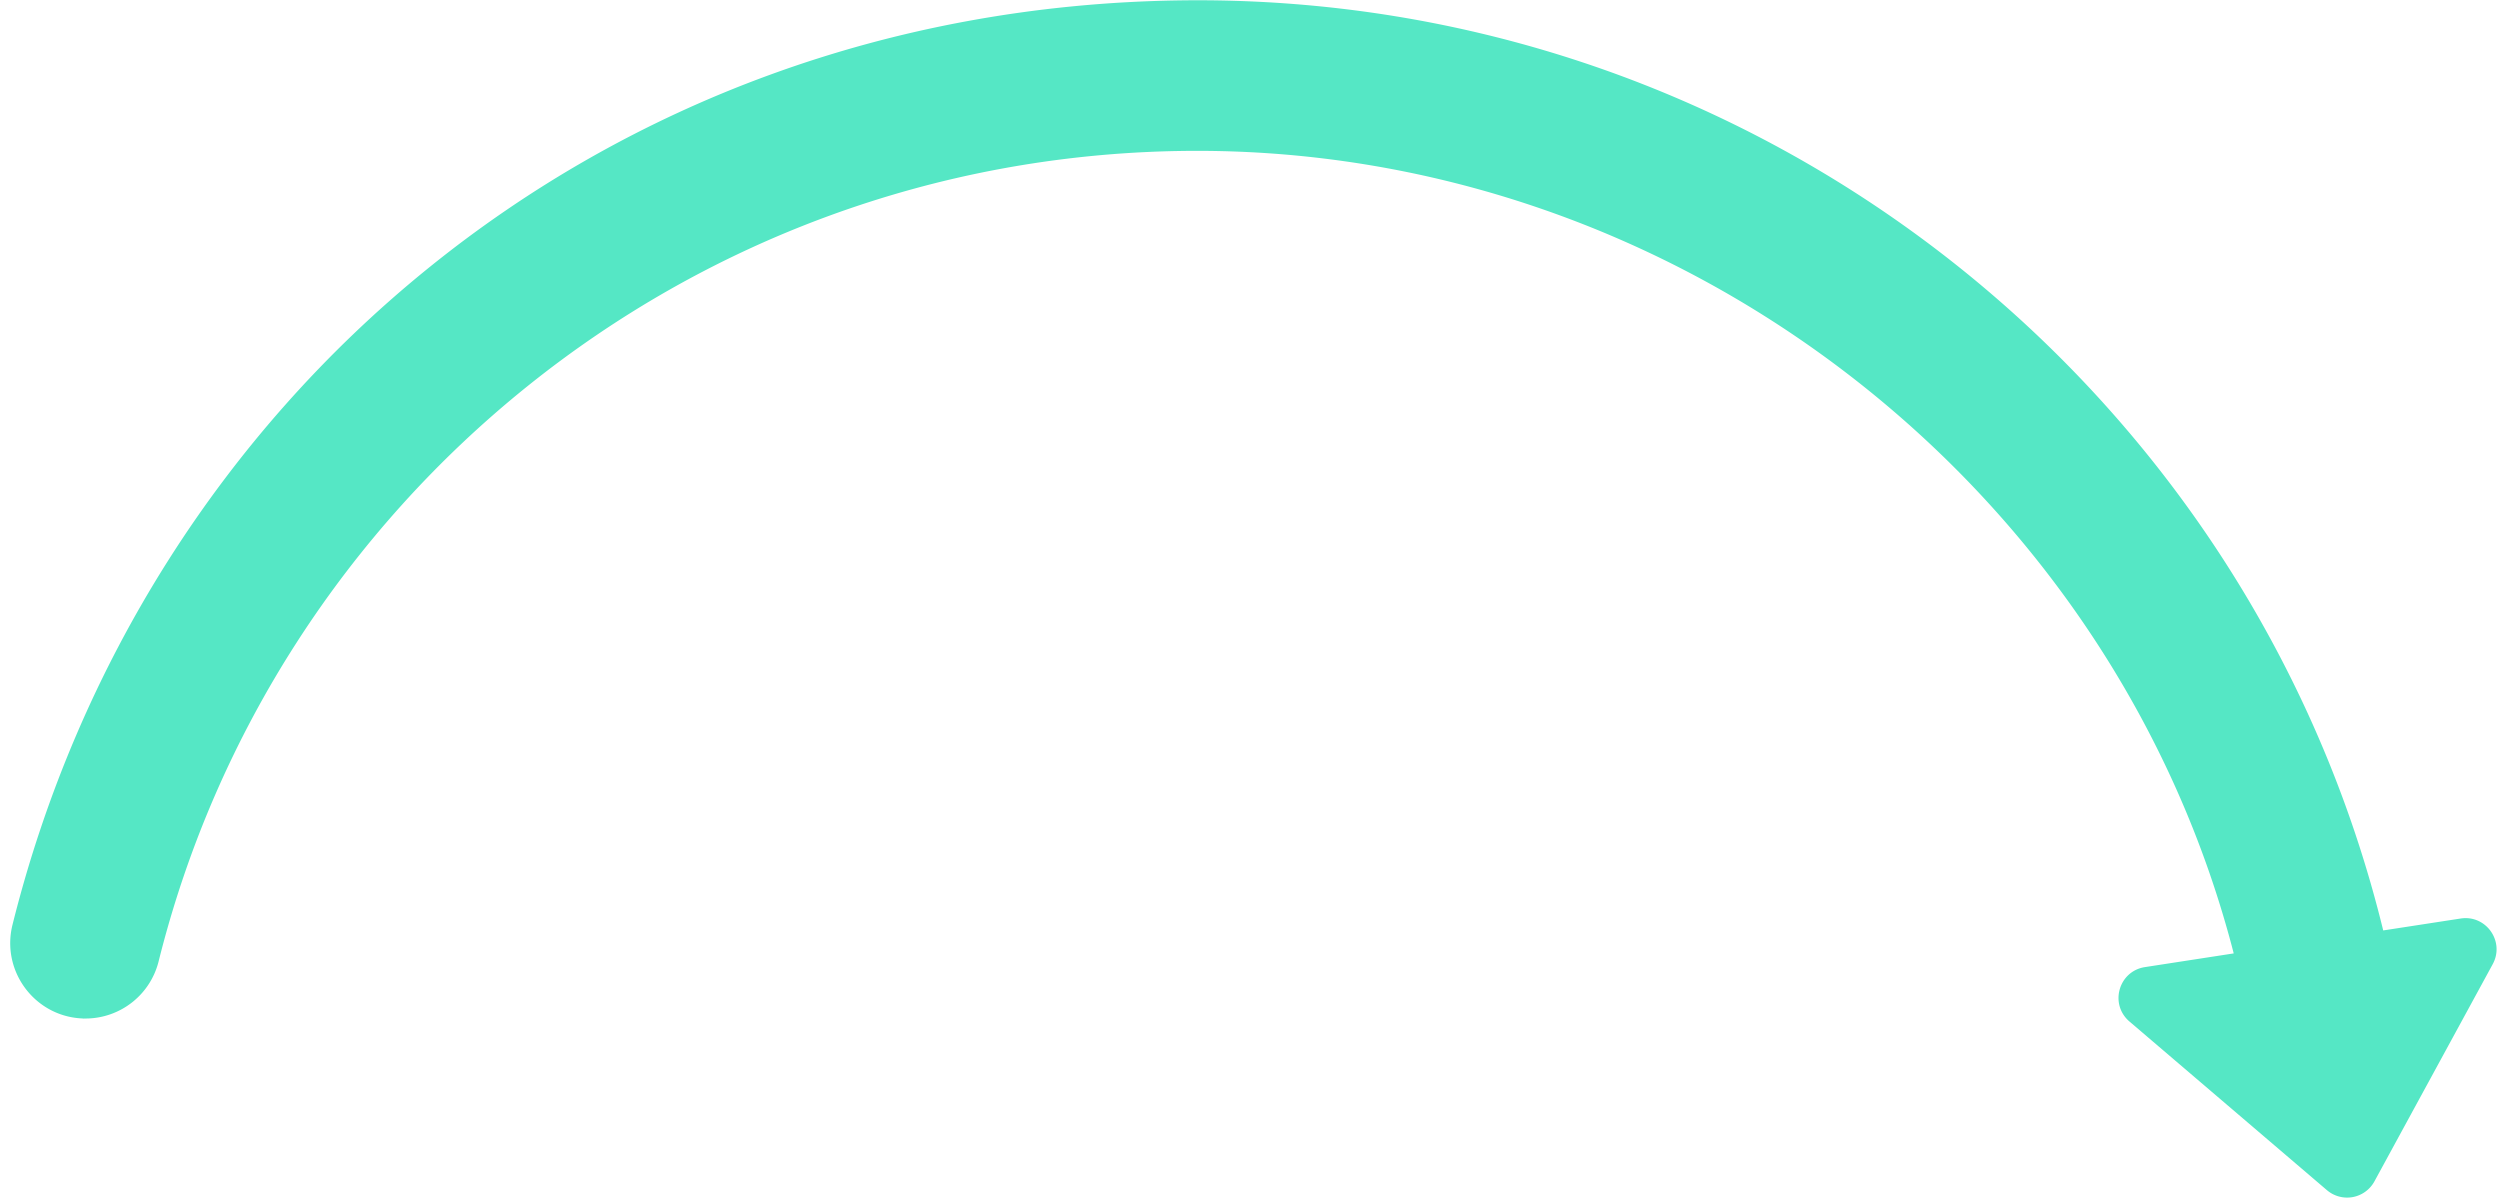
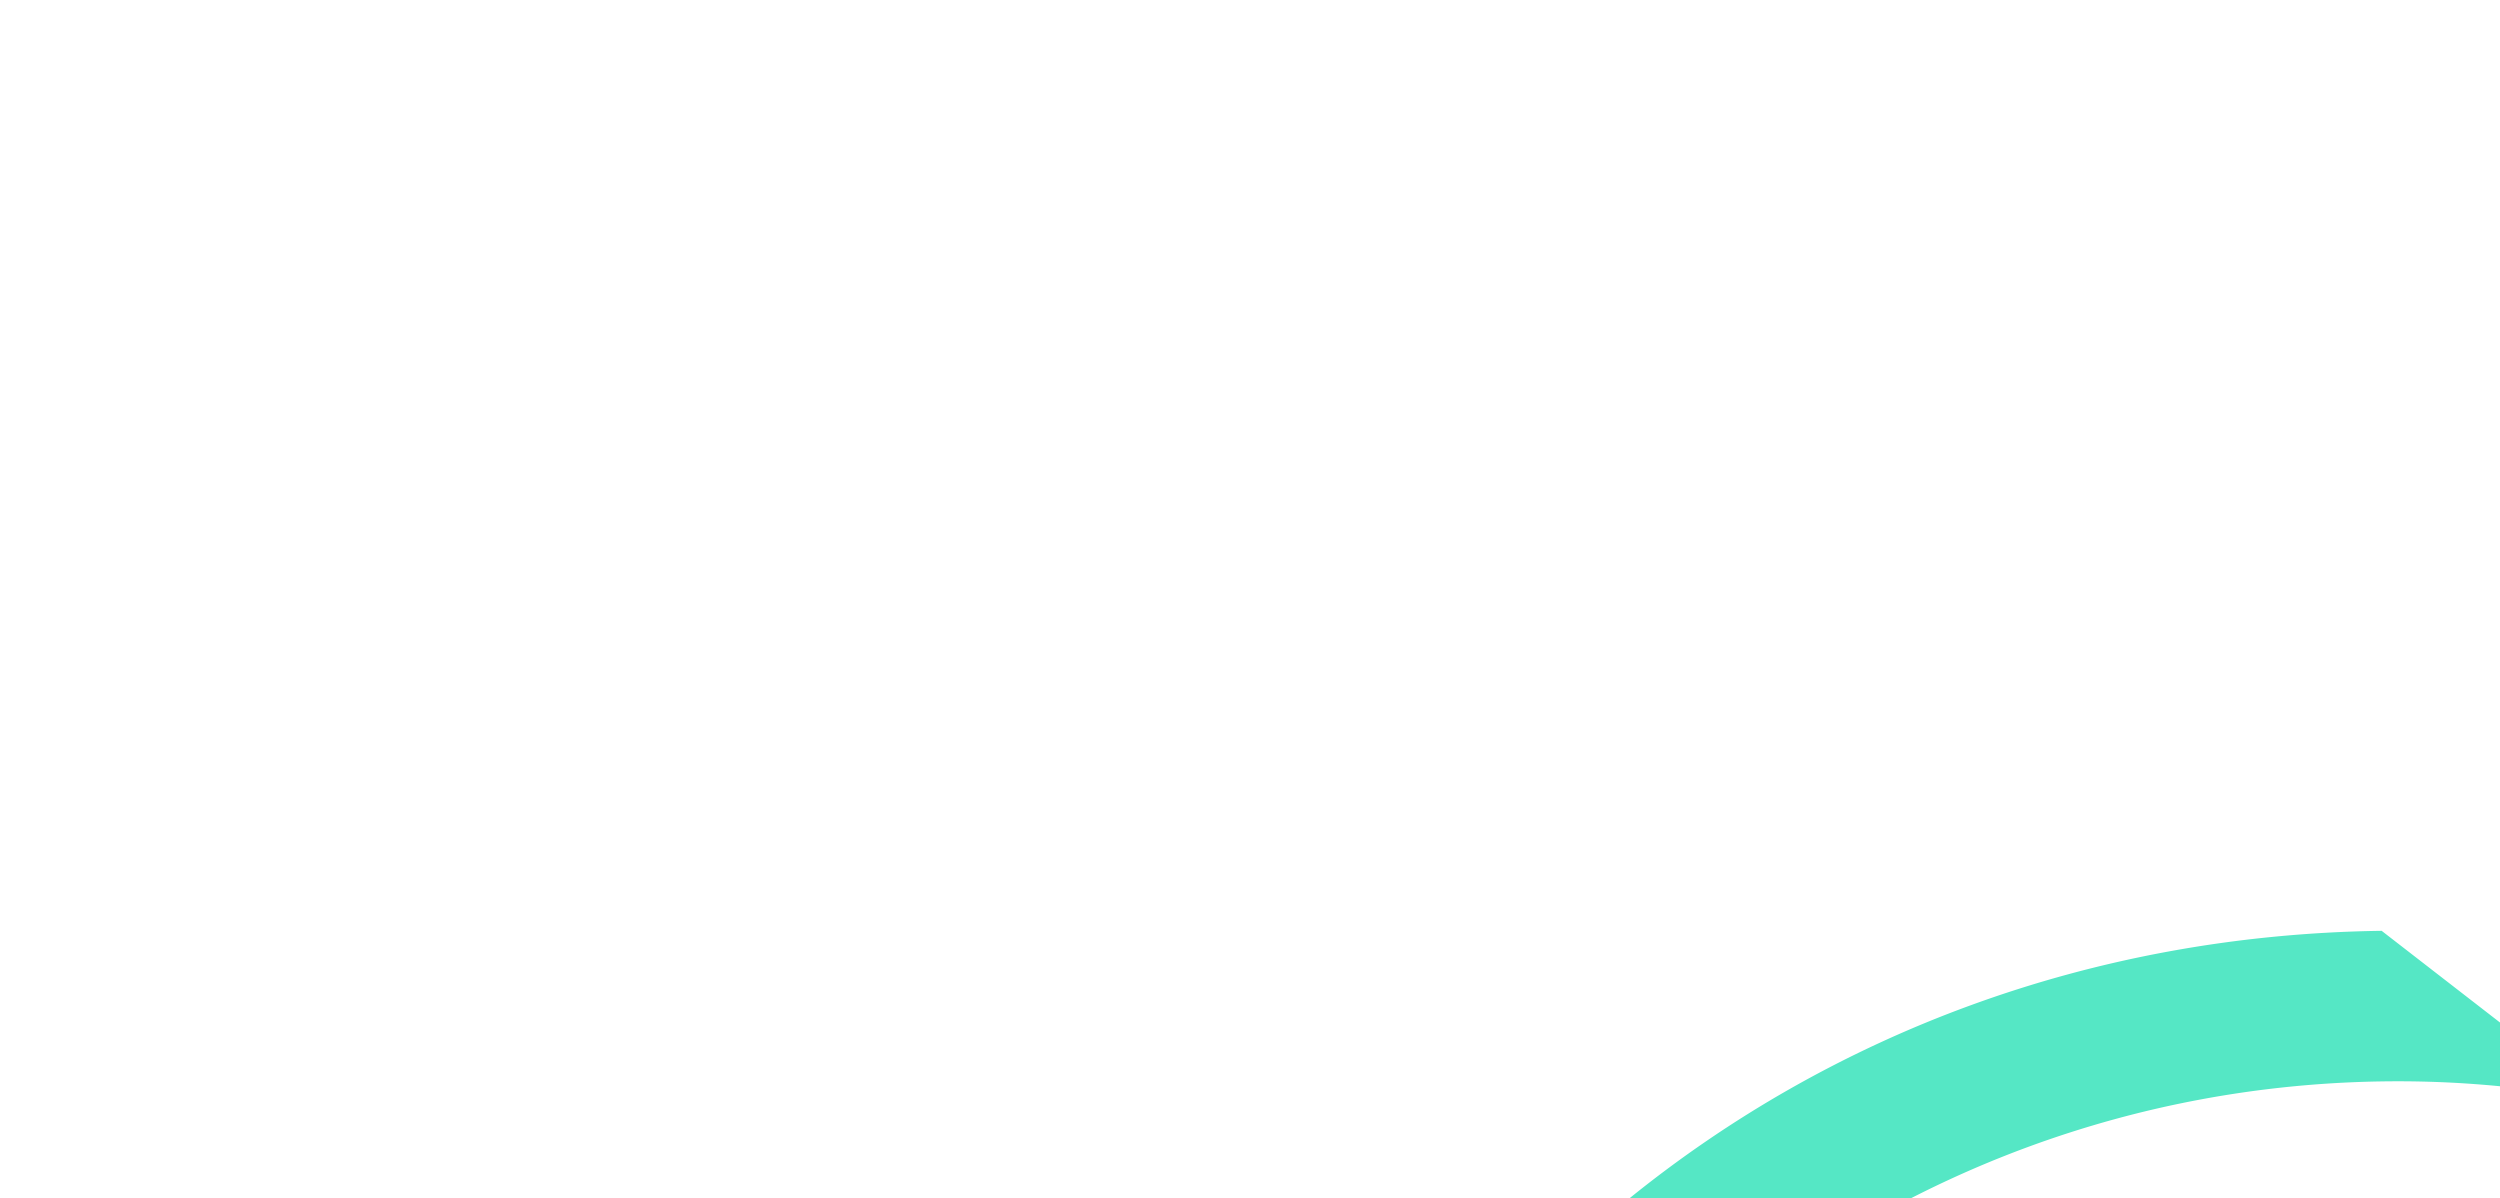
<svg xmlns="http://www.w3.org/2000/svg" width="217" height="104" fill="none">
-   <path d="M206.62 81.117C195.287 34.18 152.693-.375 102.385.355c-50.308.73-89.663 34.618-100.988 79.986-.991 3.968 2.03 7.805 6.122 7.746a6.224 6.224 0 0 0 5.941-4.728c9.994-40.033 45.9-69.95 89.105-70.576 43.205-.627 81.353 29.346 91.719 70.235l-8.059 1.243c-2.01.312-2.729 2.836-1.183 4.16l17.141 14.64a2.38 2.38 0 0 0 3.635-.67l10.27-18.856c.942-1.731-.507-3.792-2.451-3.492l-7.017 1.08v-.006z" fill="#55E7C5" stroke="#55E7C5" stroke-width=".64" stroke-miterlimit="10" />
+   <path d="M206.62 81.117c-50.308.73-89.663 34.618-100.988 79.986-.991 3.968 2.03 7.805 6.122 7.746a6.224 6.224 0 0 0 5.941-4.728c9.994-40.033 45.9-69.95 89.105-70.576 43.205-.627 81.353 29.346 91.719 70.235l-8.059 1.243c-2.01.312-2.729 2.836-1.183 4.16l17.141 14.64a2.38 2.38 0 0 0 3.635-.67l10.27-18.856c.942-1.731-.507-3.792-2.451-3.492l-7.017 1.08v-.006z" fill="#55E7C5" stroke="#55E7C5" stroke-width=".64" stroke-miterlimit="10" />
</svg>